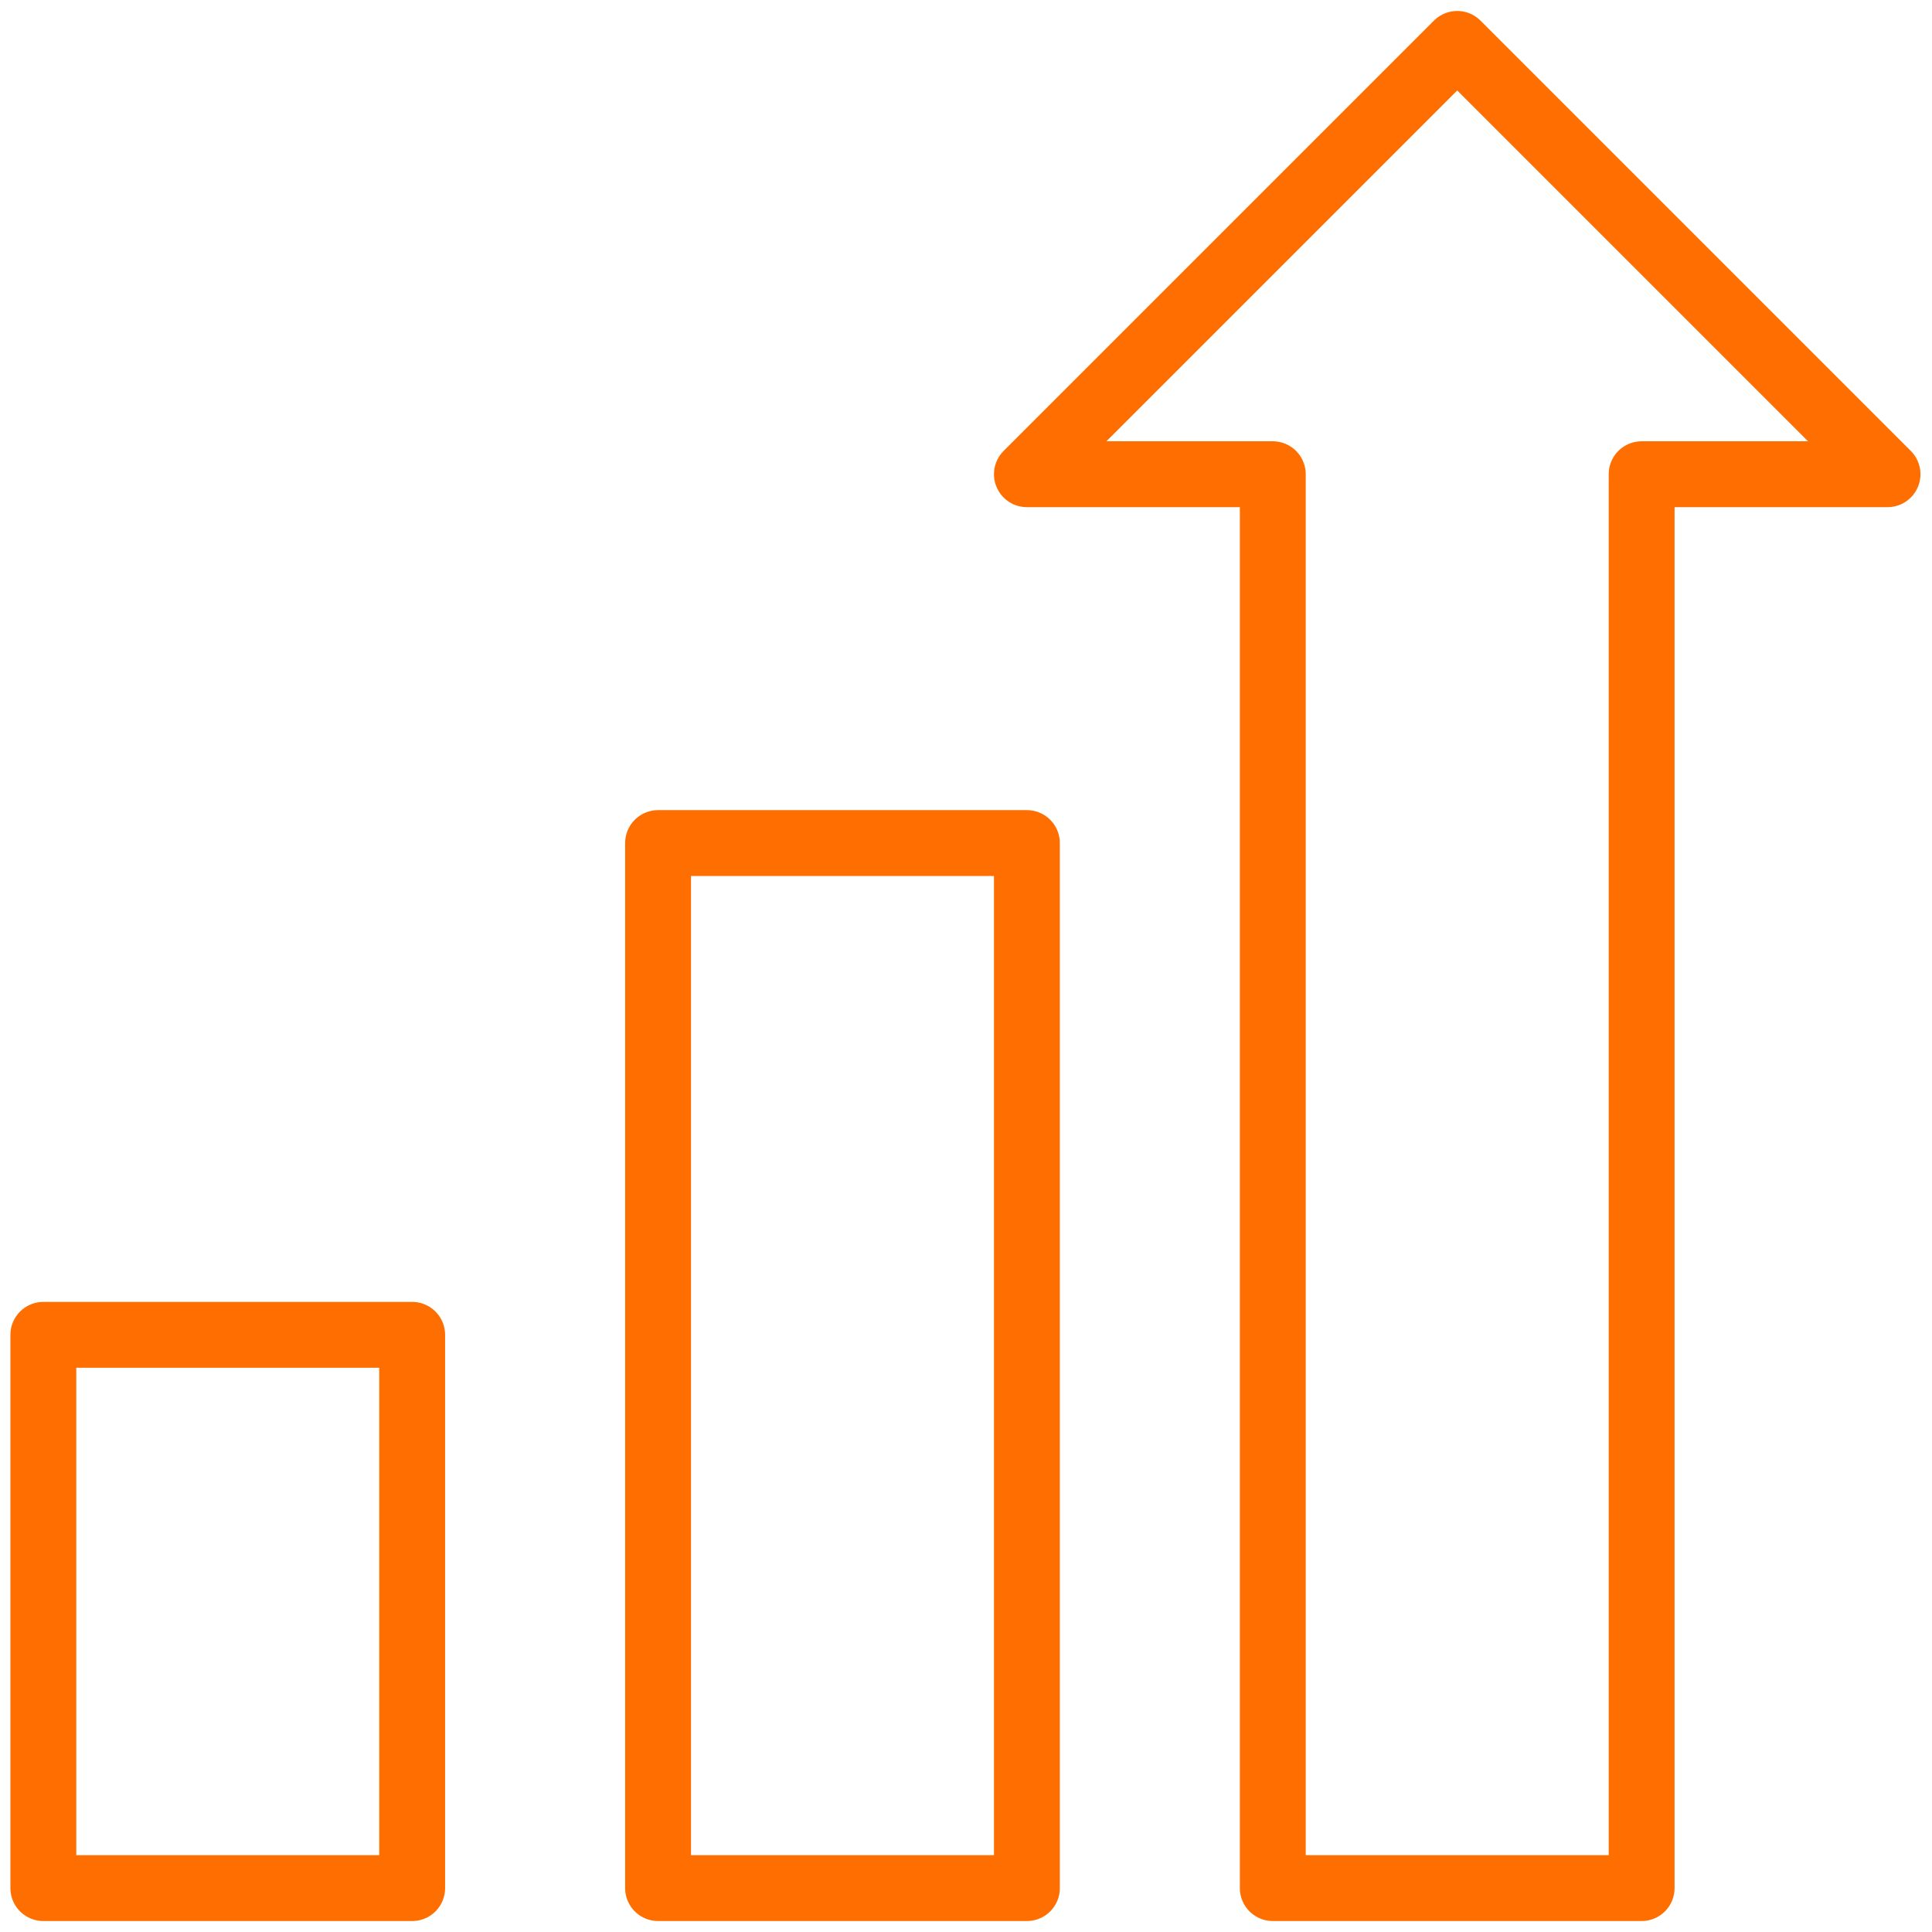
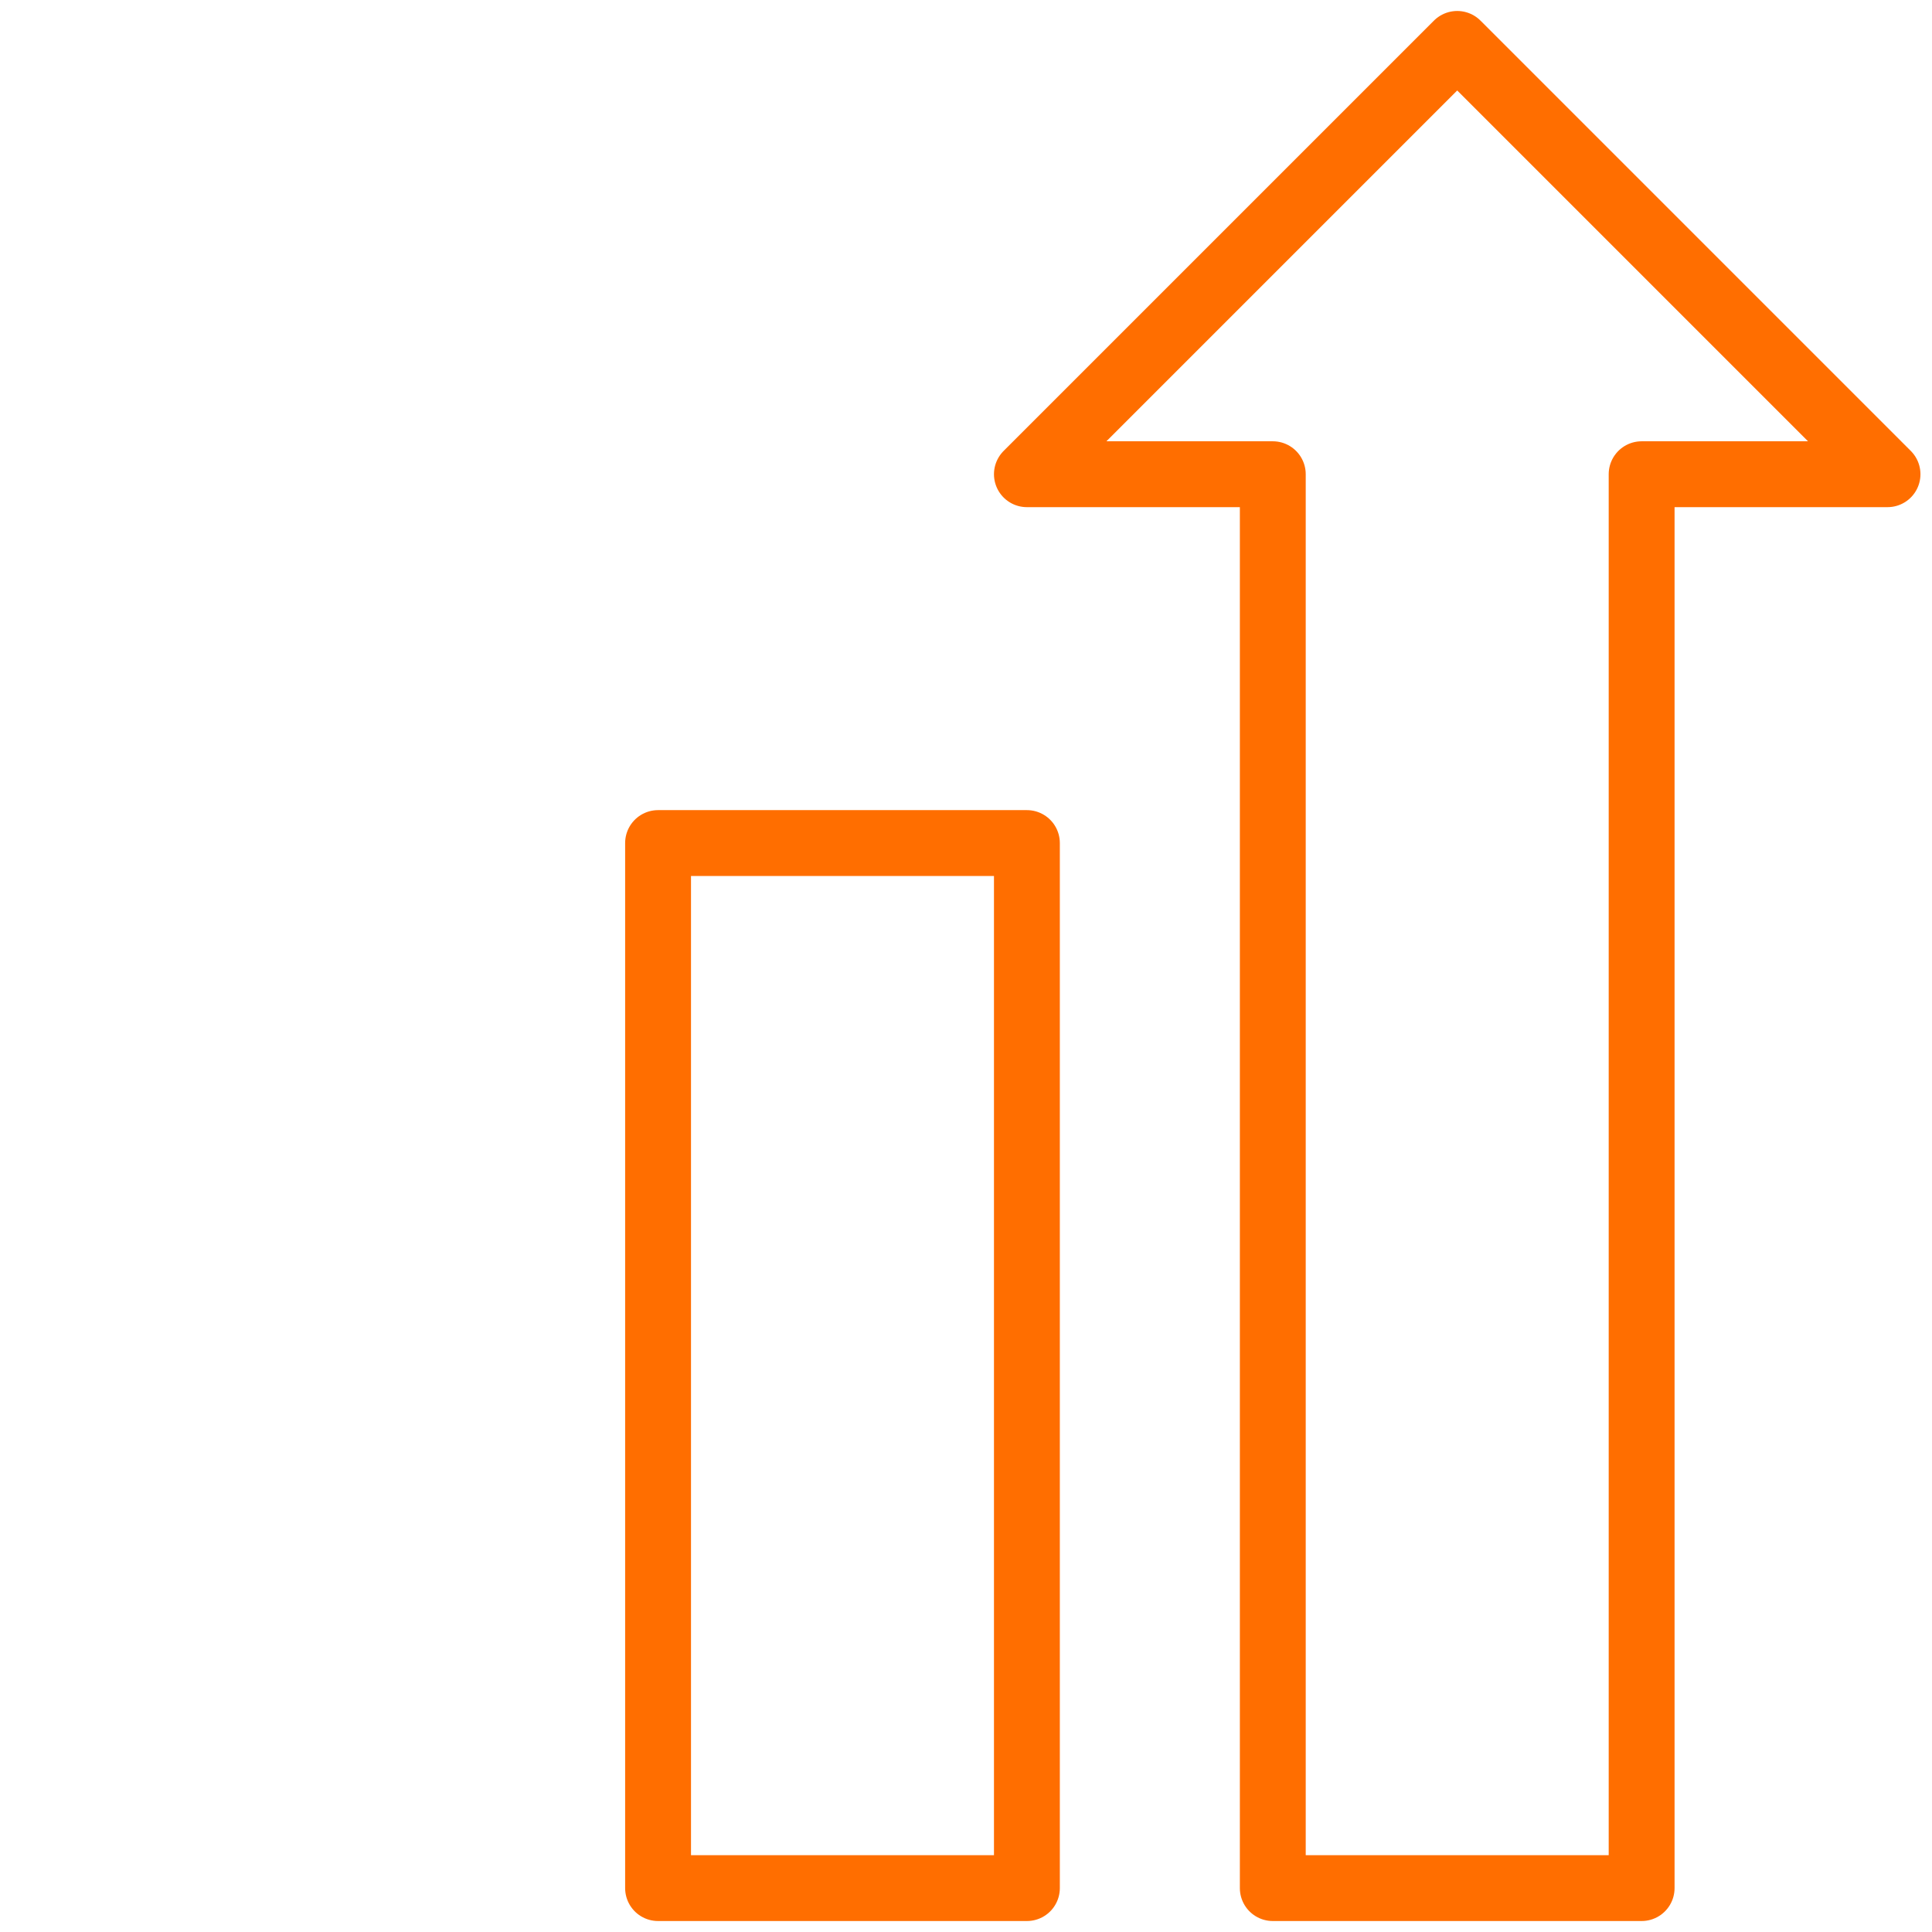
<svg xmlns="http://www.w3.org/2000/svg" width="88" height="88" viewBox="0 0 88 88" fill="none">
  <path d="M85.974 21.6L66.374 2L46.774 21.6H57.974V86H74.774V21.6H85.974Z" stroke="#FF6E00" stroke-width="3" stroke-miterlimit="10" stroke-linecap="round" stroke-linejoin="round" />
  <path d="M46.774 38.4H29.974V86H46.774V38.4Z" stroke="#FF6E00" stroke-width="3" stroke-miterlimit="10" stroke-linecap="round" stroke-linejoin="round" />
-   <path d="M18.774 60.8H1.974V86H18.774V60.8Z" stroke="#FF6E00" stroke-width="3" stroke-miterlimit="10" stroke-linecap="round" stroke-linejoin="round" />
</svg>